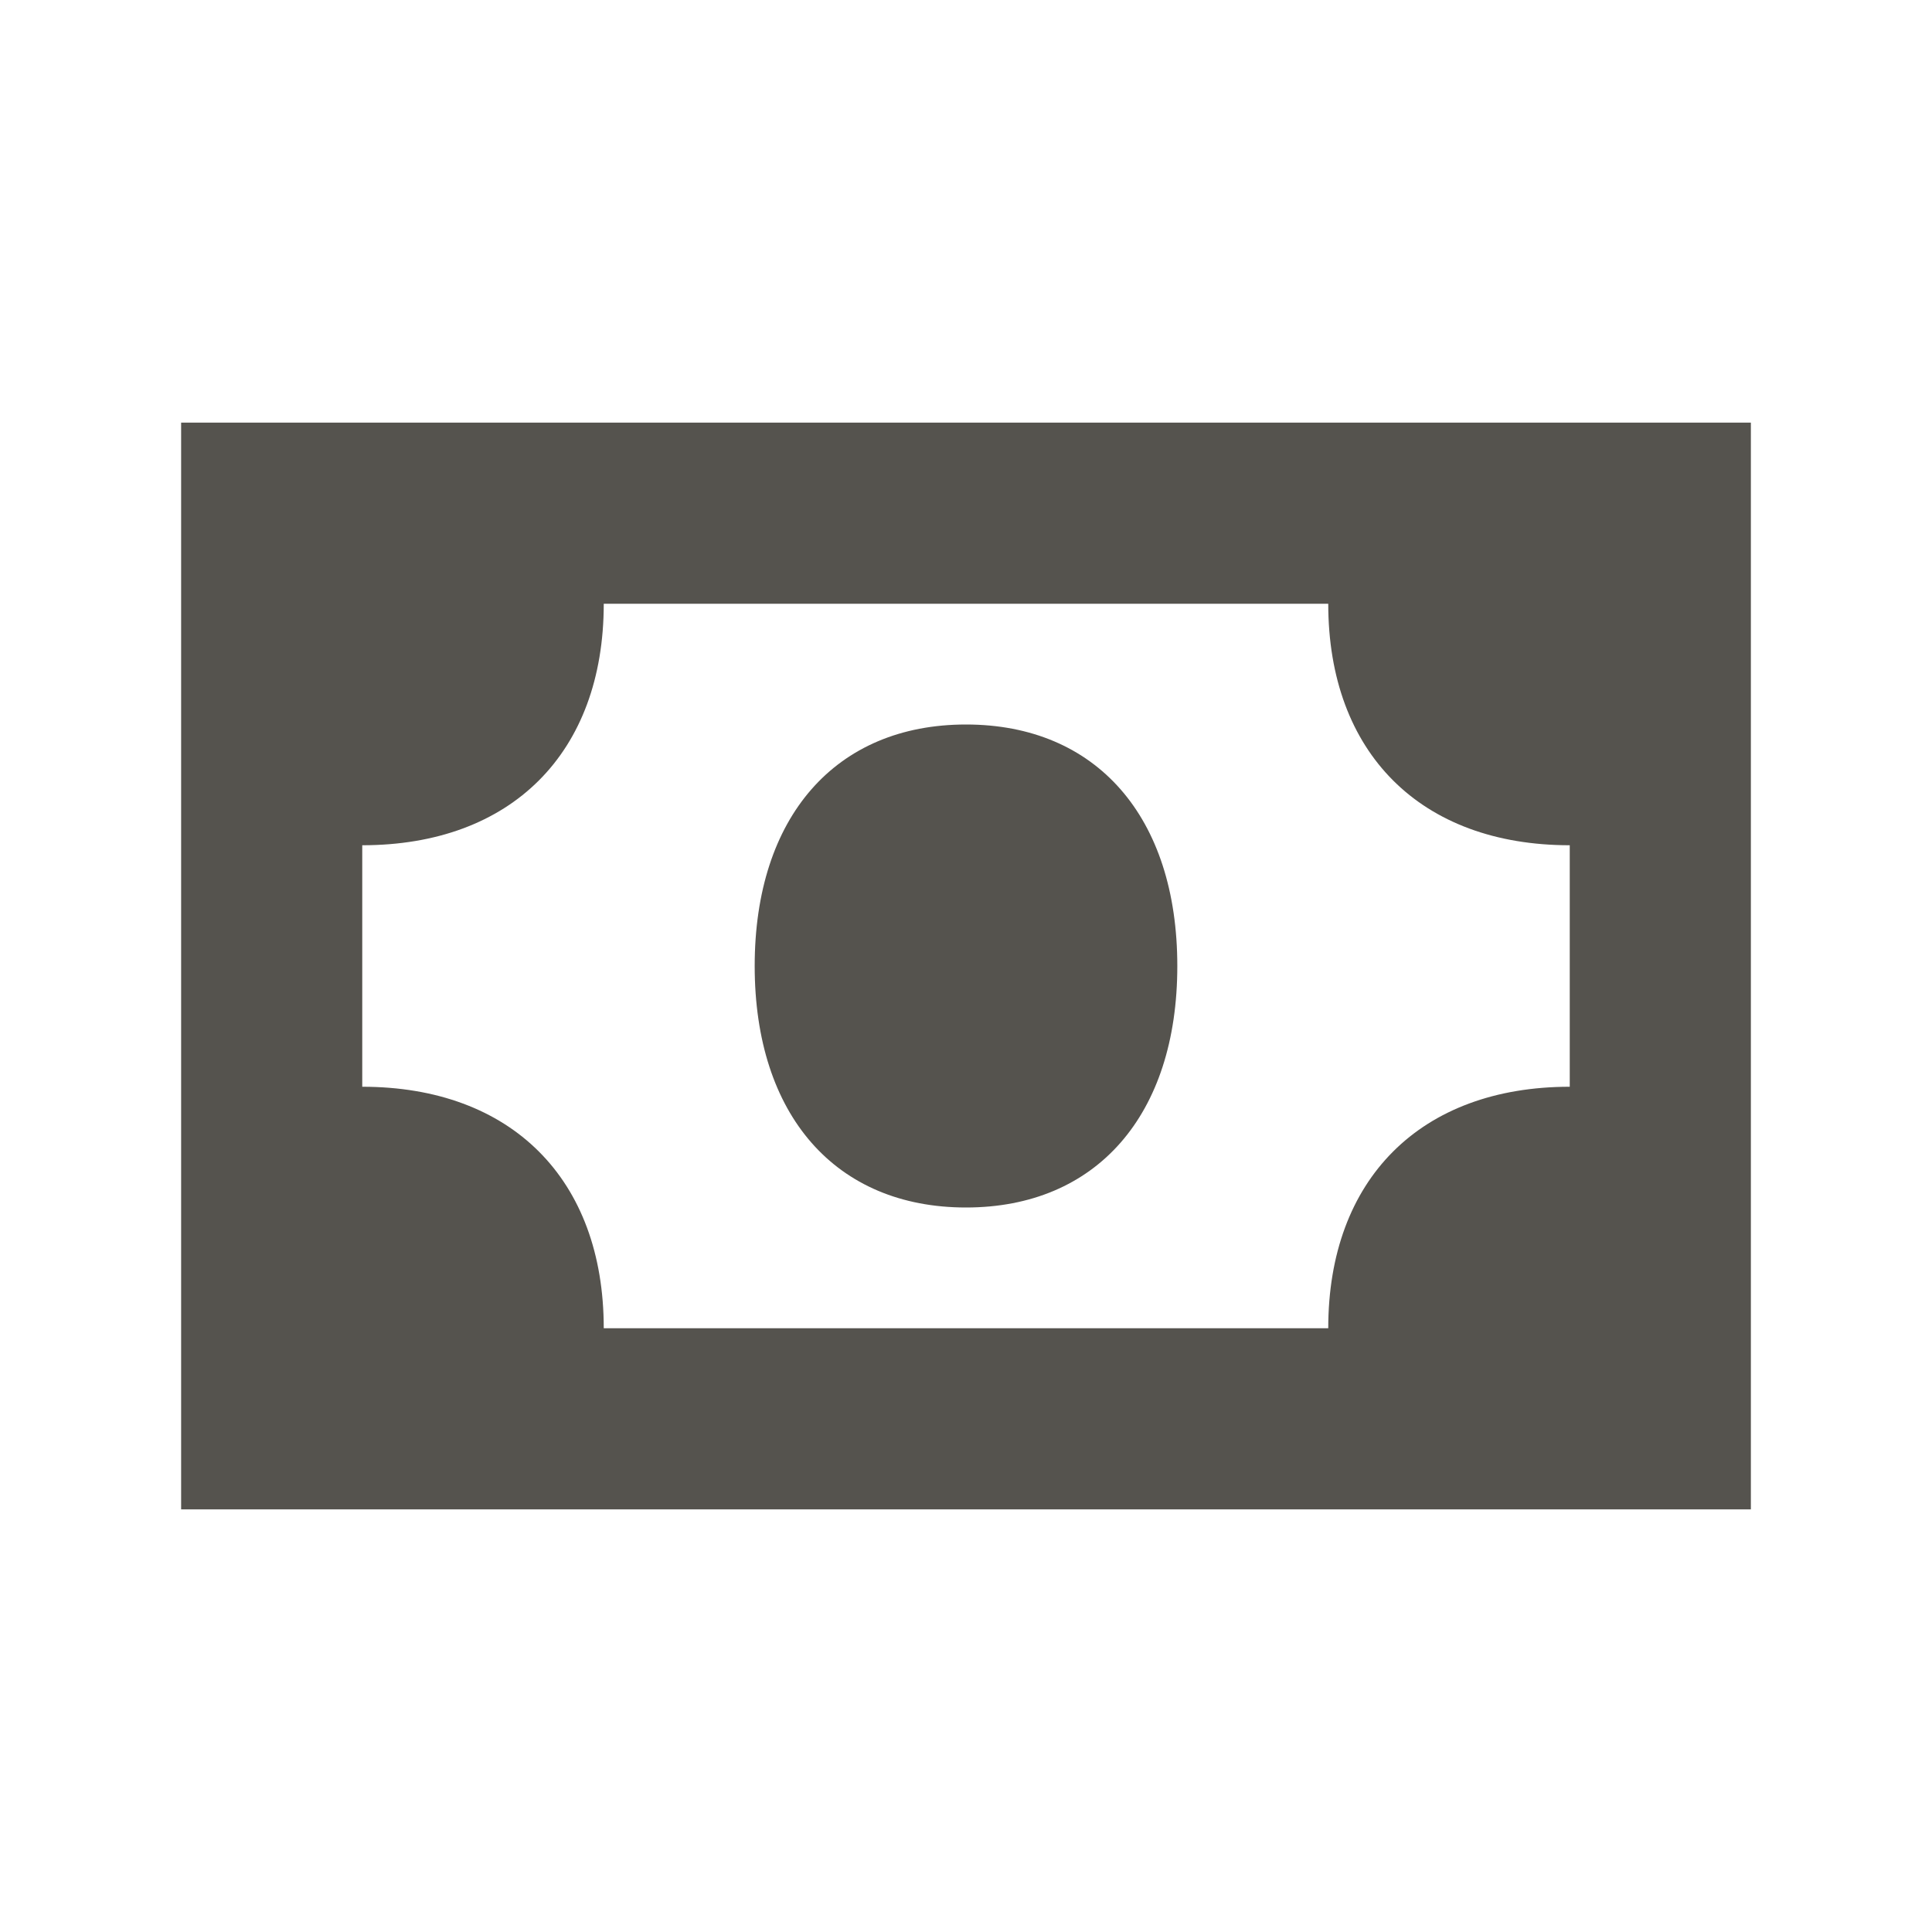
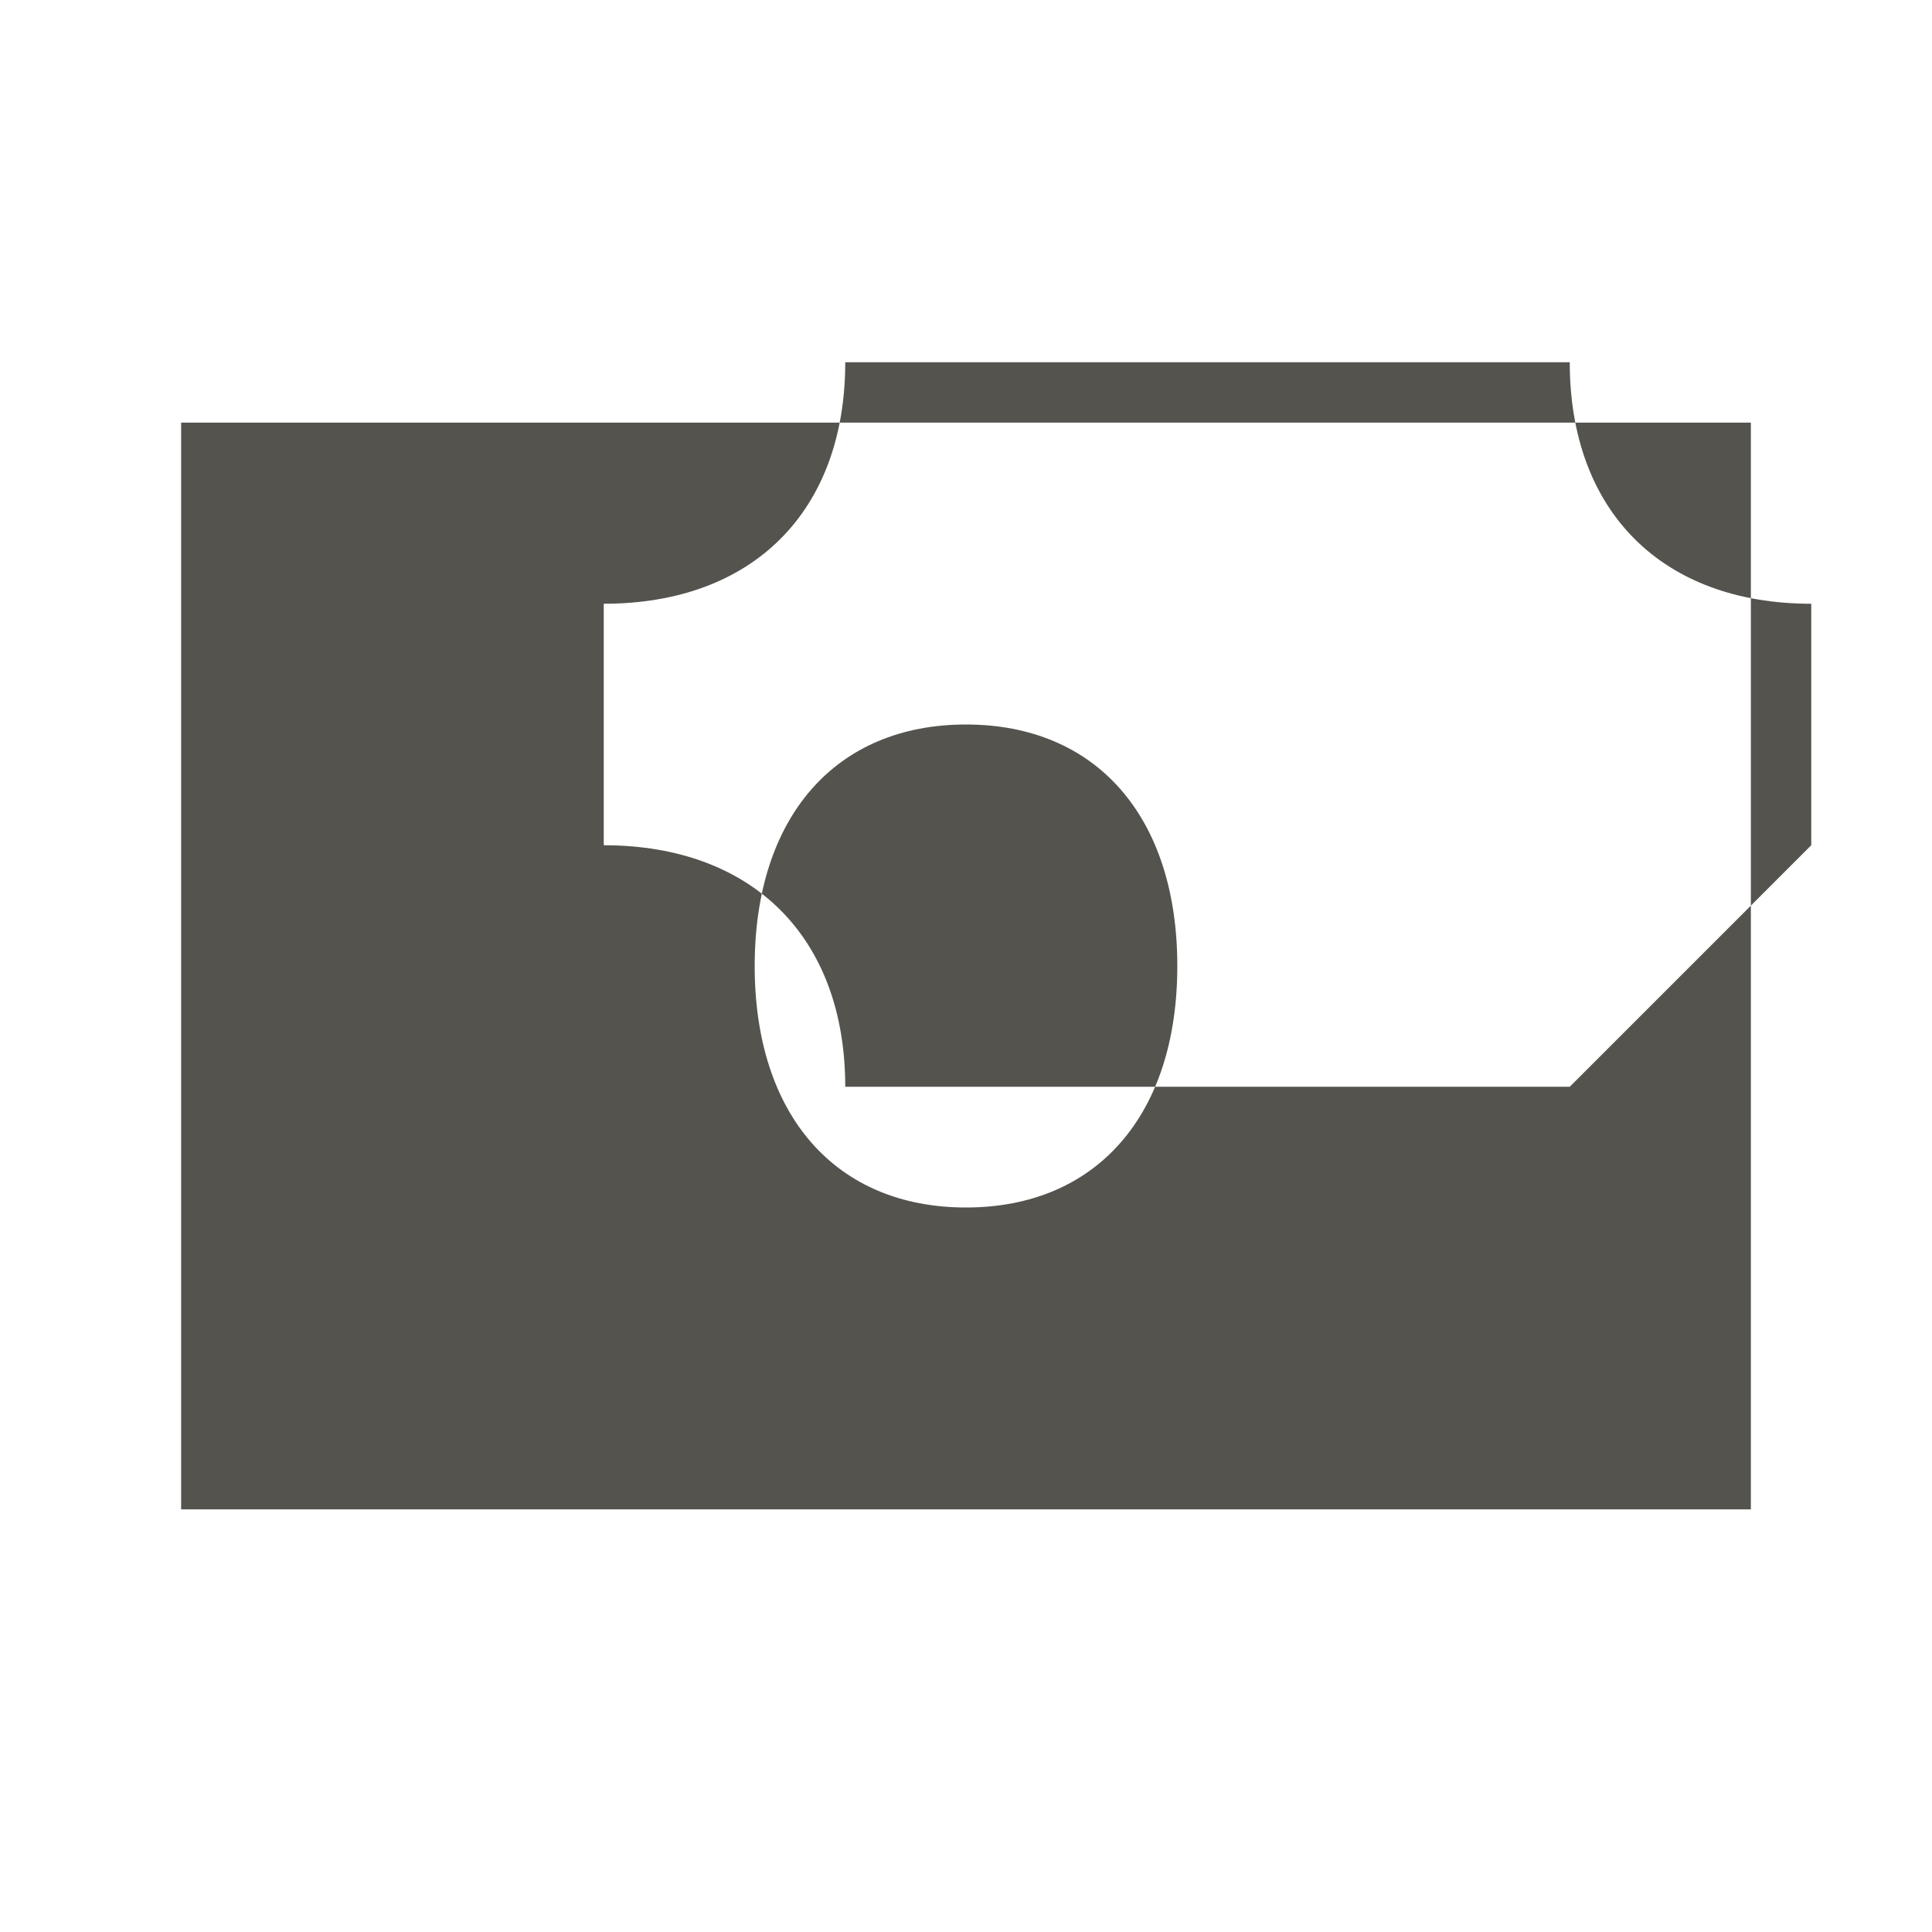
<svg xmlns="http://www.w3.org/2000/svg" viewBox="0 0 64 64">
  <defs fill="#55534E" />
-   <path d="m6,14v36h52V14H6Zm46,22c-4.94,0-8,3.06-8,8h-24c0-4.94-3.06-8-8-8v-8c4.94,0,8-3.06,8-8h24c0,4.94,3.06,8,8,8v8Zm-13-4c0,4.94-2.68,8-7,8s-7-3.06-7-8,2.68-8,7-8,7,3.06,7,8Z" fill="#55534E" />
+   <path d="m6,14v36h52V14H6Zm46,22h-24c0-4.94-3.06-8-8-8v-8c4.94,0,8-3.06,8-8h24c0,4.94,3.06,8,8,8v8Zm-13-4c0,4.94-2.68,8-7,8s-7-3.06-7-8,2.68-8,7-8,7,3.06,7,8Z" fill="#55534E" />
</svg>